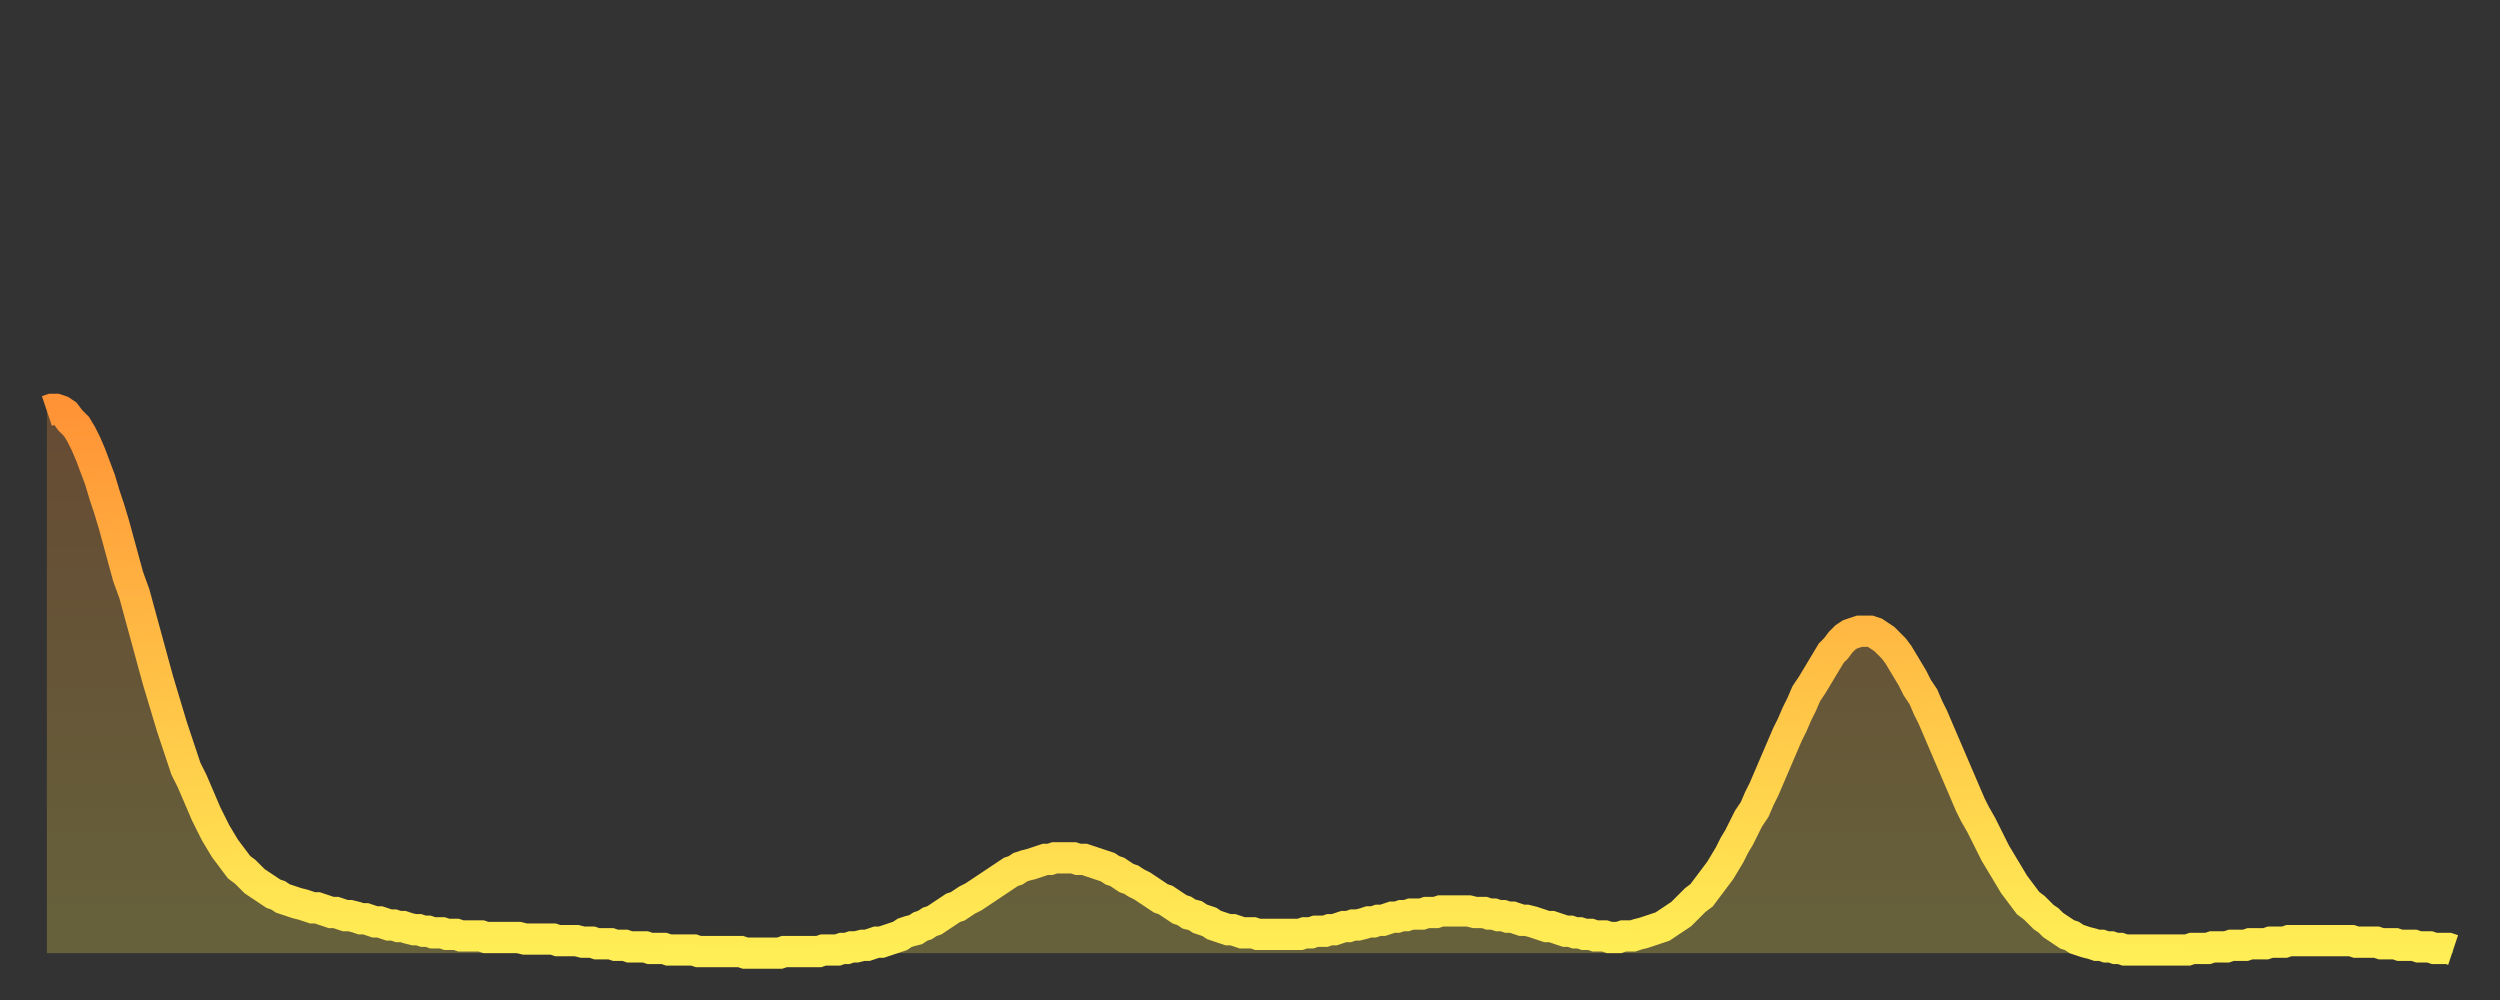
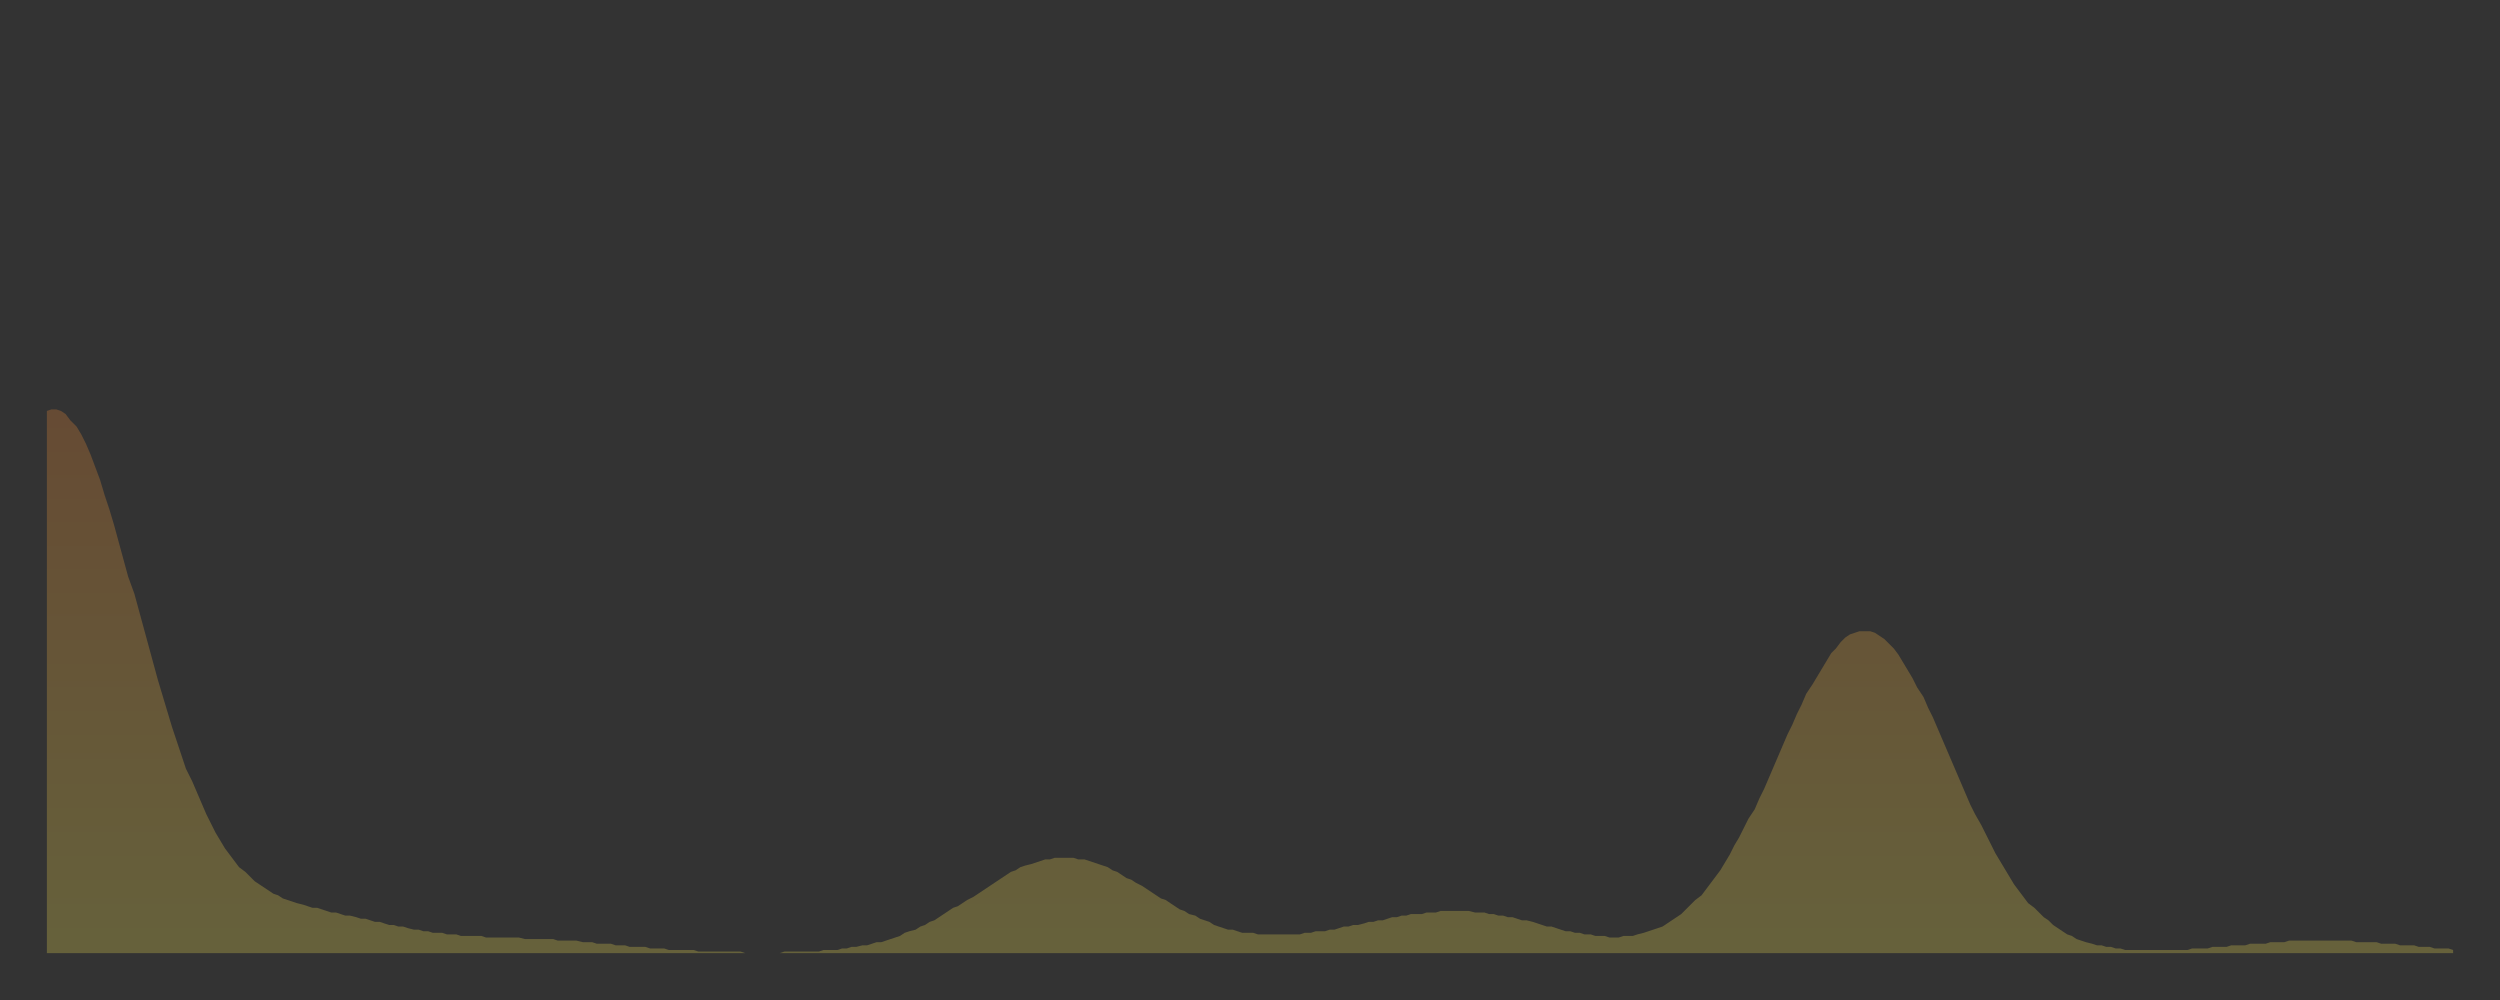
<svg xmlns="http://www.w3.org/2000/svg" baseProfile="full" height="64" version="1.1" width="160">
  <rect width="100%" height="100%" fill="#333333" stroke="none" />
  <defs>
    <linearGradient id="id261564" x1="0" x2="0" y1="0" y2="1">
      <stop offset="0%" stop-color="#ff9336" />
      <stop offset="50%" stop-color="#ffc146" />
      <stop offset="100%" stop-color="#ffee55" />
    </linearGradient>
  </defs>
  <g transform="translate(3,3)">
    <g>
-       <path d="M 0.0 23.3 L 0.3 23.2 0.6 23.2 0.9 23.3 1.2 23.5 1.5 23.9 1.9 24.3 2.2 24.8 2.5 25.4 2.8 26.1 3.1 26.9 3.4 27.7 3.7 28.7 4.0 29.6 4.3 30.6 4.6 31.7 4.9 32.8 5.2 33.9 5.6 35.0 5.9 36.1 6.2 37.2 6.5 38.3 6.8 39.4 7.1 40.5 7.4 41.5 7.7 42.5 8.0 43.5 8.3 44.4 8.6 45.3 8.9 46.2 9.3 47.0 9.6 47.7 9.9 48.4 10.2 49.1 10.5 49.7 10.8 50.3 11.1 50.8 11.4 51.3 11.7 51.7 12.0 52.1 12.3 52.5 12.7 52.8 13.0 53.1 13.3 53.4 13.6 53.6 13.9 53.8 14.2 54.0 14.5 54.2 14.8 54.3 15.1 54.5 15.4 54.6 15.7 54.7 16.0 54.8 16.4 54.9 16.7 55.0 17.0 55.1 17.3 55.1 17.6 55.2 17.9 55.3 18.2 55.4 18.5 55.4 18.8 55.5 19.1 55.6 19.4 55.6 19.8 55.7 20.1 55.8 20.4 55.8 20.7 55.9 21.0 56.0 21.3 56.0 21.6 56.1 21.9 56.2 22.2 56.2 22.5 56.3 22.8 56.3 23.1 56.4 23.5 56.5 23.8 56.5 24.1 56.6 24.4 56.6 24.7 56.7 25.0 56.7 25.3 56.7 25.6 56.8 25.9 56.8 26.2 56.8 26.5 56.9 26.8 56.9 27.2 56.9 27.5 56.9 27.8 56.9 28.1 57.0 28.4 57.0 28.7 57.0 29.0 57.0 29.3 57.0 29.6 57.0 29.9 57.0 30.2 57.0 30.6 57.1 30.9 57.1 31.2 57.1 31.5 57.1 31.8 57.1 32.1 57.1 32.4 57.1 32.7 57.2 33.0 57.2 33.3 57.2 33.6 57.2 33.9 57.2 34.3 57.3 34.6 57.3 34.9 57.3 35.2 57.4 35.5 57.4 35.8 57.4 36.1 57.4 36.4 57.5 36.7 57.5 37.0 57.5 37.3 57.6 37.7 57.6 38.0 57.6 38.3 57.6 38.6 57.7 38.9 57.7 39.2 57.7 39.5 57.7 39.8 57.8 40.1 57.8 40.4 57.8 40.7 57.8 41.0 57.8 41.4 57.8 41.7 57.9 42.0 57.9 42.3 57.9 42.6 57.9 42.9 57.9 43.2 57.9 43.5 57.9 43.8 57.9 44.1 57.9 44.4 57.9 44.7 58.0 45.1 58.0 45.4 58.0 45.7 58.0 46.0 58.0 46.3 58.0 46.6 58.0 46.9 58.0 47.2 57.9 47.5 57.9 47.8 57.9 48.1 57.9 48.5 57.9 48.8 57.9 49.1 57.9 49.4 57.9 49.7 57.8 50.0 57.8 50.3 57.8 50.6 57.8 50.9 57.7 51.2 57.7 51.5 57.6 51.8 57.6 52.2 57.5 52.5 57.5 52.8 57.4 53.1 57.3 53.4 57.3 53.7 57.2 54.0 57.1 54.3 57.0 54.6 56.9 54.9 56.7 55.2 56.6 55.6 56.5 55.9 56.3 56.2 56.2 56.5 56.0 56.8 55.9 57.1 55.7 57.4 55.5 57.7 55.3 58.0 55.1 58.3 55.0 58.6 54.8 58.9 54.6 59.3 54.4 59.6 54.2 59.9 54.0 60.2 53.8 60.5 53.6 60.8 53.4 61.1 53.2 61.4 53.0 61.7 52.8 62.0 52.7 62.3 52.5 62.6 52.4 63.0 52.3 63.3 52.2 63.6 52.1 63.9 52.0 64.2 52.0 64.5 51.9 64.8 51.9 65.1 51.9 65.4 51.9 65.7 51.9 66.0 52.0 66.4 52.0 66.7 52.1 67.0 52.2 67.3 52.3 67.6 52.4 67.9 52.5 68.2 52.7 68.5 52.8 68.8 53.0 69.1 53.2 69.4 53.3 69.7 53.5 70.1 53.7 70.4 53.9 70.7 54.1 71.0 54.3 71.3 54.5 71.6 54.6 71.9 54.8 72.2 55.0 72.5 55.2 72.8 55.3 73.1 55.5 73.5 55.6 73.8 55.8 74.1 55.9 74.4 56.0 74.7 56.2 75.0 56.3 75.3 56.4 75.6 56.5 75.9 56.5 76.2 56.6 76.5 56.7 76.8 56.7 77.2 56.7 77.5 56.8 77.8 56.8 78.1 56.8 78.4 56.8 78.7 56.8 79.0 56.8 79.3 56.8 79.6 56.8 79.9 56.8 80.2 56.8 80.5 56.7 80.9 56.7 81.2 56.6 81.5 56.6 81.8 56.6 82.1 56.5 82.4 56.5 82.7 56.4 83.0 56.3 83.3 56.3 83.6 56.2 83.9 56.2 84.3 56.1 84.6 56.0 84.9 56.0 85.2 55.9 85.5 55.9 85.8 55.8 86.1 55.7 86.4 55.7 86.7 55.6 87.0 55.6 87.3 55.5 87.6 55.5 88.0 55.5 88.3 55.4 88.6 55.4 88.9 55.4 89.2 55.3 89.5 55.3 89.8 55.3 90.1 55.3 90.4 55.3 90.7 55.3 91.0 55.3 91.4 55.4 91.7 55.4 92.0 55.4 92.3 55.5 92.6 55.5 92.9 55.6 93.2 55.6 93.5 55.7 93.8 55.7 94.1 55.8 94.4 55.9 94.7 55.9 95.1 56.0 95.4 56.1 95.7 56.2 96.0 56.3 96.3 56.3 96.6 56.4 96.9 56.5 97.2 56.6 97.5 56.6 97.8 56.7 98.1 56.7 98.4 56.8 98.8 56.8 99.1 56.9 99.4 56.9 99.7 56.9 100.0 57.0 100.3 57.0 100.6 57.0 100.9 56.9 101.2 56.9 101.5 56.9 101.8 56.8 102.2 56.7 102.5 56.6 102.8 56.5 103.1 56.4 103.4 56.3 103.7 56.1 104.0 55.9 104.3 55.7 104.6 55.5 104.9 55.2 105.2 54.9 105.5 54.6 105.9 54.3 106.2 53.9 106.5 53.5 106.8 53.1 107.1 52.7 107.4 52.2 107.7 51.7 108.0 51.1 108.3 50.6 108.6 50.0 108.9 49.4 109.3 48.8 109.6 48.1 109.9 47.5 110.2 46.8 110.5 46.1 110.8 45.4 111.1 44.7 111.4 44.0 111.7 43.4 112.0 42.7 112.3 42.1 112.6 41.4 113.0 40.8 113.3 40.3 113.6 39.8 113.9 39.3 114.2 38.8 114.5 38.5 114.8 38.1 115.1 37.8 115.4 37.6 115.7 37.5 116.0 37.4 116.3 37.4 116.7 37.4 117.0 37.5 117.3 37.7 117.6 37.9 117.9 38.2 118.2 38.5 118.5 38.9 118.8 39.4 119.1 39.9 119.4 40.4 119.7 41.0 120.1 41.6 120.4 42.3 120.7 42.9 121.0 43.6 121.3 44.3 121.6 45.0 121.9 45.7 122.2 46.4 122.5 47.1 122.8 47.8 123.1 48.5 123.4 49.1 123.8 49.8 124.1 50.4 124.4 51.0 124.7 51.6 125.0 52.1 125.3 52.6 125.6 53.1 125.9 53.6 126.2 54.0 126.5 54.4 126.8 54.8 127.2 55.1 127.5 55.4 127.8 55.7 128.1 55.9 128.4 56.2 128.7 56.4 129.0 56.6 129.3 56.8 129.6 56.9 129.9 57.1 130.2 57.2 130.5 57.3 130.9 57.4 131.2 57.5 131.5 57.5 131.8 57.6 132.1 57.6 132.4 57.7 132.7 57.7 133.0 57.8 133.3 57.8 133.6 57.8 133.9 57.8 134.2 57.8 134.6 57.8 134.9 57.8 135.2 57.8 135.5 57.8 135.8 57.8 136.1 57.8 136.4 57.8 136.7 57.8 137.0 57.8 137.3 57.7 137.6 57.7 138.0 57.7 138.3 57.7 138.6 57.6 138.9 57.6 139.2 57.6 139.5 57.6 139.8 57.5 140.1 57.5 140.4 57.5 140.7 57.5 141.0 57.4 141.3 57.4 141.7 57.4 142.0 57.4 142.3 57.3 142.6 57.3 142.9 57.3 143.2 57.3 143.5 57.2 143.8 57.2 144.1 57.2 144.4 57.2 144.7 57.2 145.1 57.2 145.4 57.2 145.7 57.2 146.0 57.2 146.3 57.2 146.6 57.2 146.9 57.2 147.2 57.2 147.5 57.2 147.8 57.3 148.1 57.3 148.4 57.3 148.8 57.3 149.1 57.3 149.4 57.4 149.7 57.4 150.0 57.4 150.3 57.4 150.6 57.5 150.9 57.5 151.2 57.5 151.5 57.5 151.8 57.6 152.1 57.6 152.5 57.6 152.8 57.7 153.1 57.7 153.4 57.7 153.7 57.7 154.0 57.8" fill="none" id="graph-curve" opacity="1" stroke="url(#id261564)" stroke-width="2" />
      <path d="M 0 58 L 0.0 23.3 0.3 23.2 0.6 23.2 0.9 23.3 1.2 23.5 1.5 23.9 1.9 24.3 2.2 24.8 2.5 25.4 2.8 26.1 3.1 26.9 3.4 27.7 3.7 28.7 4.0 29.6 4.3 30.6 4.6 31.7 4.9 32.8 5.2 33.9 5.6 35.0 5.9 36.1 6.2 37.2 6.5 38.3 6.8 39.4 7.1 40.5 7.4 41.5 7.7 42.5 8.0 43.5 8.3 44.4 8.6 45.3 8.9 46.2 9.3 47.0 9.6 47.7 9.9 48.4 10.2 49.1 10.5 49.7 10.8 50.3 11.1 50.8 11.4 51.3 11.7 51.7 12.0 52.1 12.3 52.5 12.7 52.8 13.0 53.1 13.3 53.4 13.6 53.6 13.9 53.8 14.2 54.0 14.5 54.2 14.8 54.3 15.1 54.5 15.4 54.6 15.7 54.7 16.0 54.8 16.4 54.9 16.7 55.0 17.0 55.1 17.3 55.1 17.6 55.2 17.9 55.3 18.2 55.4 18.5 55.4 18.8 55.5 19.1 55.6 19.4 55.6 19.8 55.7 20.1 55.8 20.4 55.8 20.7 55.9 21.0 56.0 21.3 56.0 21.6 56.1 21.9 56.2 22.2 56.2 22.5 56.3 22.8 56.3 23.1 56.4 23.5 56.5 23.8 56.5 24.1 56.6 24.4 56.6 24.7 56.7 25.0 56.7 25.3 56.7 25.6 56.8 25.9 56.8 26.2 56.8 26.5 56.9 26.8 56.9 27.2 56.9 27.5 56.9 27.8 56.9 28.1 57.0 28.4 57.0 28.7 57.0 29.0 57.0 29.3 57.0 29.6 57.0 29.9 57.0 30.2 57.0 30.6 57.1 30.9 57.1 31.2 57.1 31.5 57.1 31.8 57.1 32.1 57.1 32.4 57.1 32.7 57.2 33.0 57.2 33.3 57.2 33.6 57.2 33.9 57.2 34.3 57.3 34.6 57.3 34.9 57.3 35.2 57.4 35.5 57.4 35.8 57.4 36.1 57.4 36.4 57.5 36.7 57.5 37.0 57.5 37.3 57.6 37.7 57.6 38.0 57.6 38.3 57.6 38.6 57.7 38.9 57.7 39.2 57.7 39.5 57.7 39.8 57.8 40.1 57.8 40.4 57.8 40.7 57.8 41.0 57.8 41.4 57.8 41.7 57.9 42.0 57.9 42.3 57.9 42.6 57.9 42.9 57.9 43.2 57.9 43.5 57.9 43.8 57.9 44.1 57.9 44.4 57.9 44.7 58.0 45.1 58.0 45.4 58.0 45.7 58.0 46.0 58.0 46.3 58.0 46.6 58.0 46.9 58.0 47.2 57.9 47.5 57.9 47.8 57.9 48.1 57.9 48.5 57.9 48.8 57.9 49.1 57.9 49.4 57.9 49.7 57.8 50.0 57.8 50.3 57.8 50.6 57.8 50.9 57.7 51.2 57.7 51.5 57.6 51.8 57.6 52.2 57.5 52.5 57.5 52.8 57.4 53.1 57.3 53.4 57.3 53.7 57.2 54.0 57.1 54.3 57.0 54.6 56.9 54.9 56.7 55.2 56.6 55.6 56.5 55.9 56.3 56.2 56.2 56.5 56.0 56.8 55.9 57.1 55.7 57.4 55.5 57.7 55.3 58.0 55.1 58.3 55.0 58.6 54.8 58.9 54.6 59.3 54.4 59.6 54.2 59.9 54.0 60.2 53.8 60.5 53.6 60.8 53.4 61.1 53.2 61.4 53.0 61.7 52.8 62.0 52.7 62.3 52.5 62.6 52.4 63.0 52.3 63.3 52.2 63.6 52.1 63.9 52.0 64.2 52.0 64.5 51.9 64.8 51.9 65.1 51.9 65.4 51.9 65.7 51.9 66.0 52.0 66.4 52.0 66.7 52.1 67.0 52.2 67.3 52.3 67.6 52.4 67.9 52.5 68.2 52.7 68.5 52.8 68.8 53.0 69.1 53.2 69.4 53.3 69.7 53.5 70.1 53.7 70.4 53.9 70.7 54.1 71.0 54.3 71.3 54.5 71.6 54.6 71.9 54.8 72.2 55.0 72.5 55.2 72.8 55.3 73.1 55.5 73.5 55.6 73.8 55.8 74.1 55.9 74.4 56.0 74.7 56.2 75.0 56.3 75.3 56.4 75.6 56.5 75.9 56.5 76.2 56.6 76.5 56.7 76.8 56.7 77.2 56.7 77.5 56.8 77.8 56.8 78.1 56.8 78.4 56.8 78.7 56.8 79.0 56.8 79.3 56.8 79.6 56.8 79.9 56.8 80.2 56.8 80.5 56.7 80.9 56.7 81.2 56.6 81.5 56.6 81.8 56.6 82.1 56.5 82.4 56.5 82.7 56.4 83.0 56.3 83.3 56.3 83.6 56.2 83.9 56.2 84.3 56.1 84.6 56.0 84.9 56.0 85.2 55.9 85.5 55.9 85.8 55.8 86.1 55.7 86.4 55.7 86.7 55.6 87.0 55.6 87.3 55.5 87.6 55.5 88.0 55.5 88.3 55.4 88.6 55.4 88.9 55.4 89.2 55.3 89.5 55.3 89.8 55.3 90.1 55.3 90.4 55.3 90.7 55.3 91.0 55.3 91.4 55.4 91.7 55.4 92.0 55.4 92.3 55.5 92.6 55.5 92.9 55.6 93.2 55.6 93.5 55.7 93.8 55.7 94.1 55.8 94.4 55.9 94.7 55.9 95.1 56.0 95.4 56.1 95.7 56.2 96.0 56.3 96.3 56.3 96.6 56.4 96.9 56.5 97.2 56.6 97.5 56.6 97.8 56.7 98.1 56.7 98.4 56.8 98.8 56.8 99.1 56.9 99.4 56.9 99.7 56.9 100.0 57.0 100.3 57.0 100.6 57.0 100.9 56.9 101.2 56.9 101.5 56.9 101.8 56.8 102.2 56.7 102.5 56.6 102.8 56.5 103.1 56.4 103.4 56.3 103.7 56.1 104.0 55.9 104.3 55.7 104.6 55.5 104.9 55.2 105.2 54.9 105.5 54.6 105.9 54.3 106.2 53.9 106.5 53.5 106.8 53.1 107.1 52.7 107.4 52.2 107.7 51.7 108.0 51.1 108.3 50.6 108.6 50.0 108.9 49.4 109.3 48.8 109.6 48.1 109.9 47.5 110.2 46.8 110.5 46.1 110.8 45.4 111.1 44.7 111.4 44.0 111.7 43.4 112.0 42.7 112.3 42.1 112.6 41.4 113.0 40.8 113.3 40.3 113.6 39.8 113.9 39.3 114.2 38.8 114.5 38.5 114.8 38.1 115.1 37.8 115.4 37.6 115.7 37.5 116.0 37.4 116.3 37.4 116.7 37.4 117.0 37.5 117.3 37.7 117.6 37.9 117.9 38.2 118.2 38.5 118.5 38.9 118.8 39.4 119.1 39.9 119.4 40.4 119.7 41.0 120.1 41.6 120.4 42.3 120.7 42.9 121.0 43.6 121.3 44.3 121.6 45.0 121.9 45.7 122.2 46.4 122.5 47.1 122.8 47.8 123.1 48.5 123.4 49.1 123.8 49.8 124.1 50.4 124.4 51.0 124.7 51.6 125.0 52.1 125.3 52.6 125.6 53.1 125.9 53.6 126.2 54.0 126.5 54.4 126.8 54.8 127.2 55.1 127.5 55.4 127.8 55.7 128.1 55.9 128.4 56.2 128.7 56.4 129.0 56.6 129.3 56.8 129.6 56.9 129.9 57.1 130.2 57.2 130.5 57.3 130.9 57.4 131.2 57.5 131.5 57.5 131.8 57.6 132.1 57.6 132.4 57.7 132.7 57.7 133.0 57.8 133.3 57.8 133.6 57.8 133.9 57.8 134.2 57.8 134.6 57.8 134.9 57.8 135.2 57.8 135.5 57.8 135.8 57.8 136.1 57.8 136.4 57.8 136.7 57.8 137.0 57.8 137.3 57.7 137.6 57.7 138.0 57.7 138.3 57.7 138.6 57.6 138.9 57.6 139.2 57.6 139.5 57.6 139.8 57.5 140.1 57.5 140.4 57.5 140.7 57.5 141.0 57.4 141.3 57.4 141.7 57.4 142.0 57.4 142.3 57.3 142.6 57.3 142.9 57.3 143.2 57.3 143.5 57.2 143.8 57.2 144.1 57.2 144.4 57.2 144.7 57.2 145.1 57.2 145.4 57.2 145.7 57.2 146.0 57.2 146.3 57.2 146.6 57.2 146.9 57.2 147.2 57.2 147.5 57.2 147.8 57.3 148.1 57.3 148.4 57.3 148.8 57.3 149.1 57.3 149.4 57.4 149.7 57.4 150.0 57.4 150.3 57.4 150.6 57.5 150.9 57.5 151.2 57.5 151.5 57.5 151.8 57.6 152.1 57.6 152.5 57.6 152.8 57.7 153.1 57.7 153.4 57.7 153.7 57.7 154.0 57.8 154 58" fill="url(#id261564)" fill-opacity=".25" id="graph-shadow" />
    </g>
  </g>
</svg>